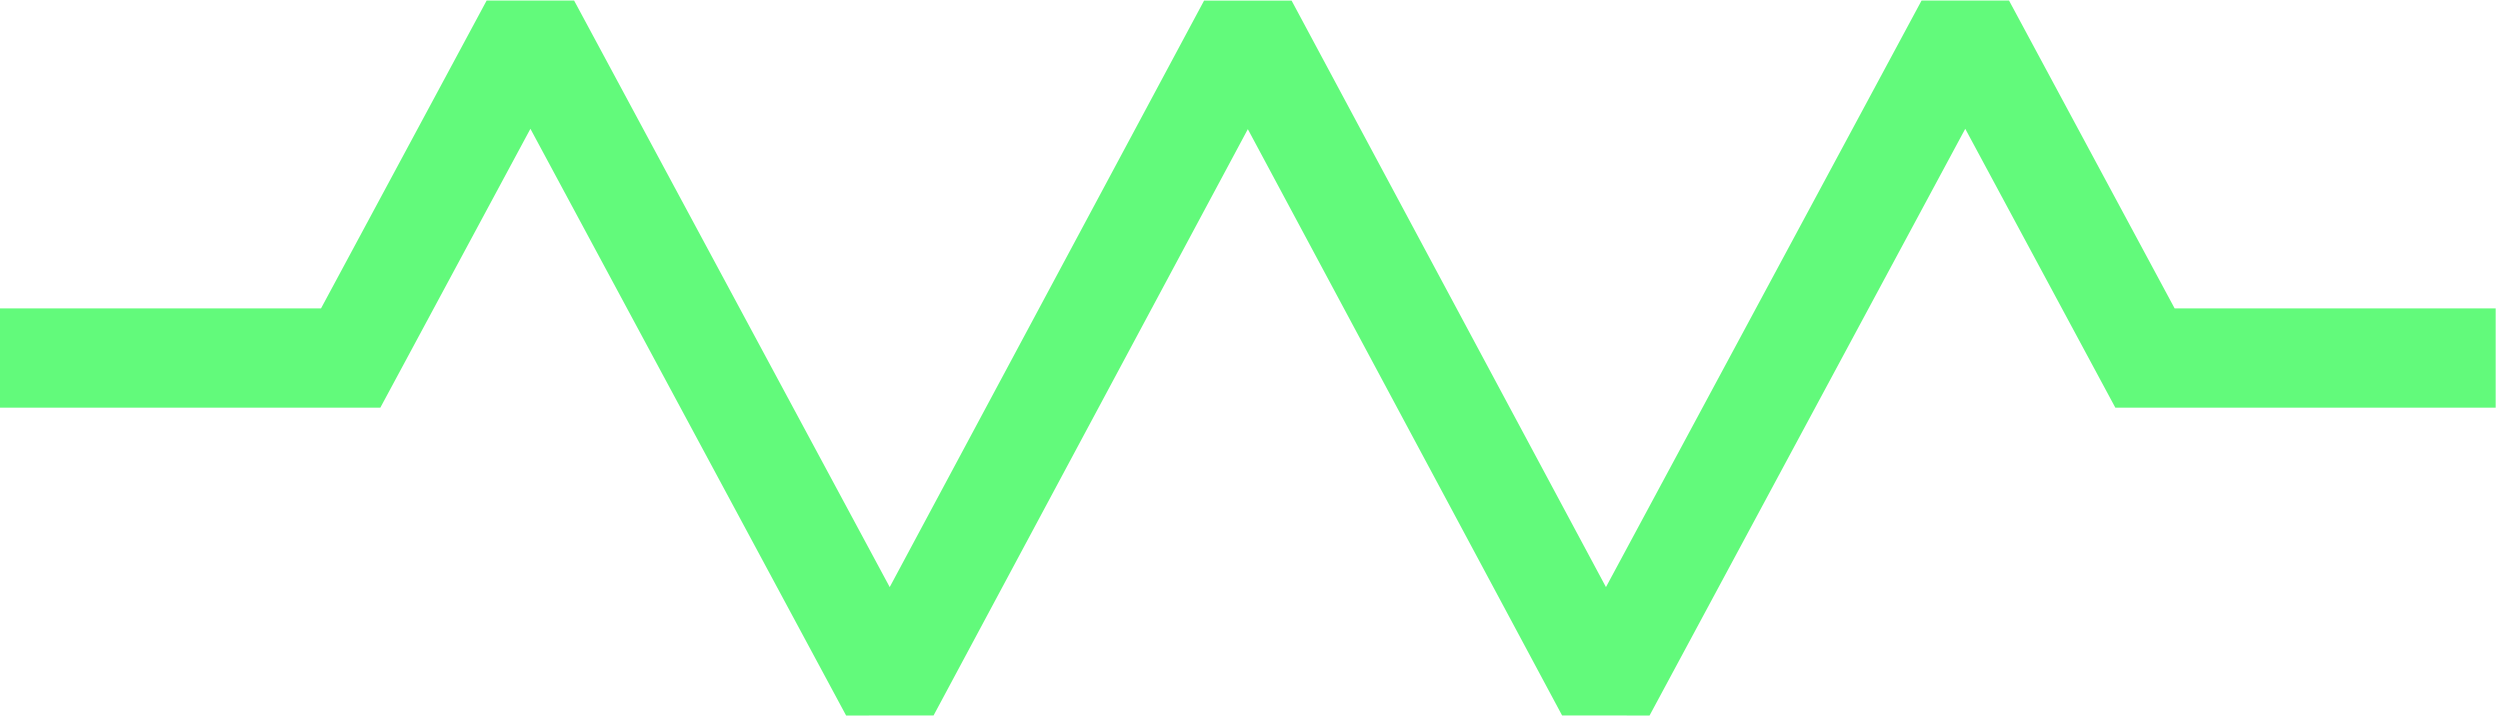
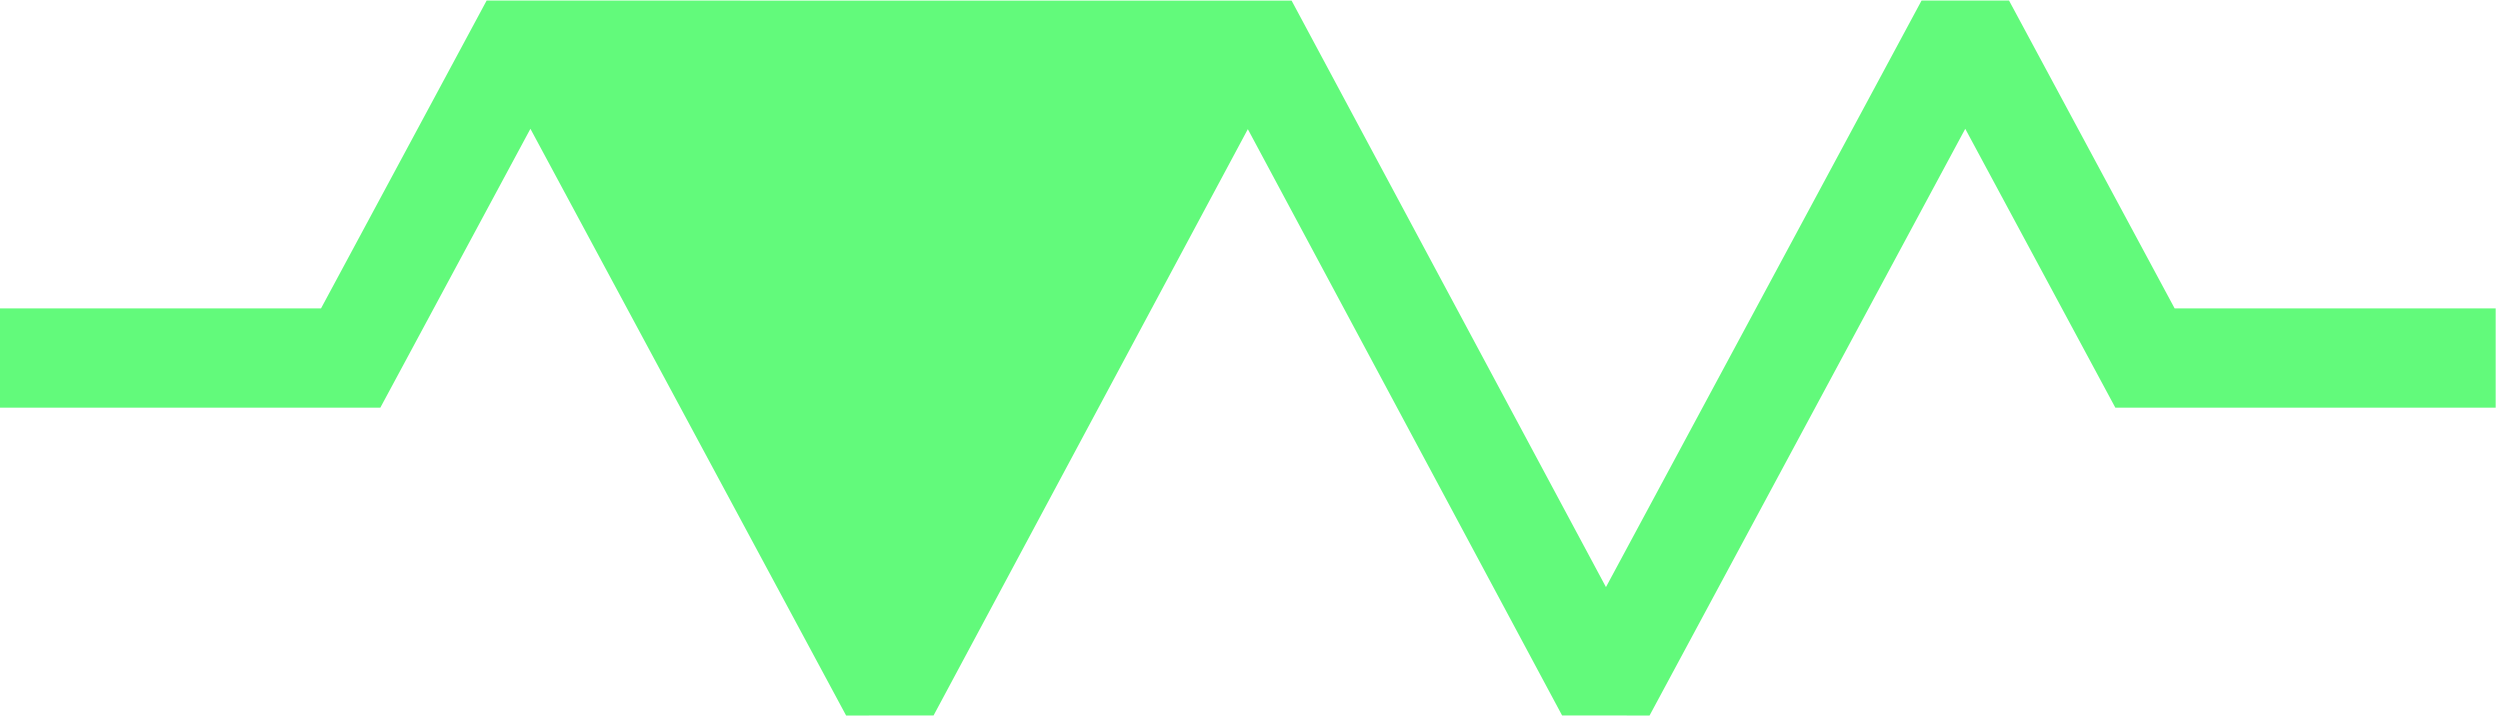
<svg xmlns="http://www.w3.org/2000/svg" width="277" height="80" viewBox="0 0 277 80" fill="none">
-   <path d="M42.14 45.17H0V34.17H35.57L53.92 0.06H63.61L98.58 65.05L133.41 0.07H143.11L177.94 65.05L212.91 0.06H222.6L240.95 34.17H276.52V45.17H234.38L217.75 14.27L182.77 79.28L173.08 79.27L138.26 14.31L103.44 79.27L93.75 79.28L58.77 14.27L42.14 45.17Z" fill="#62FA7B" />
+   <path d="M42.14 45.17H0V34.17H35.57L53.92 0.06H63.61L133.41 0.07H143.11L177.94 65.05L212.91 0.06H222.6L240.95 34.17H276.52V45.17H234.38L217.75 14.27L182.77 79.28L173.08 79.27L138.26 14.31L103.44 79.27L93.75 79.28L58.77 14.27L42.14 45.17Z" fill="#62FA7B" />
</svg>